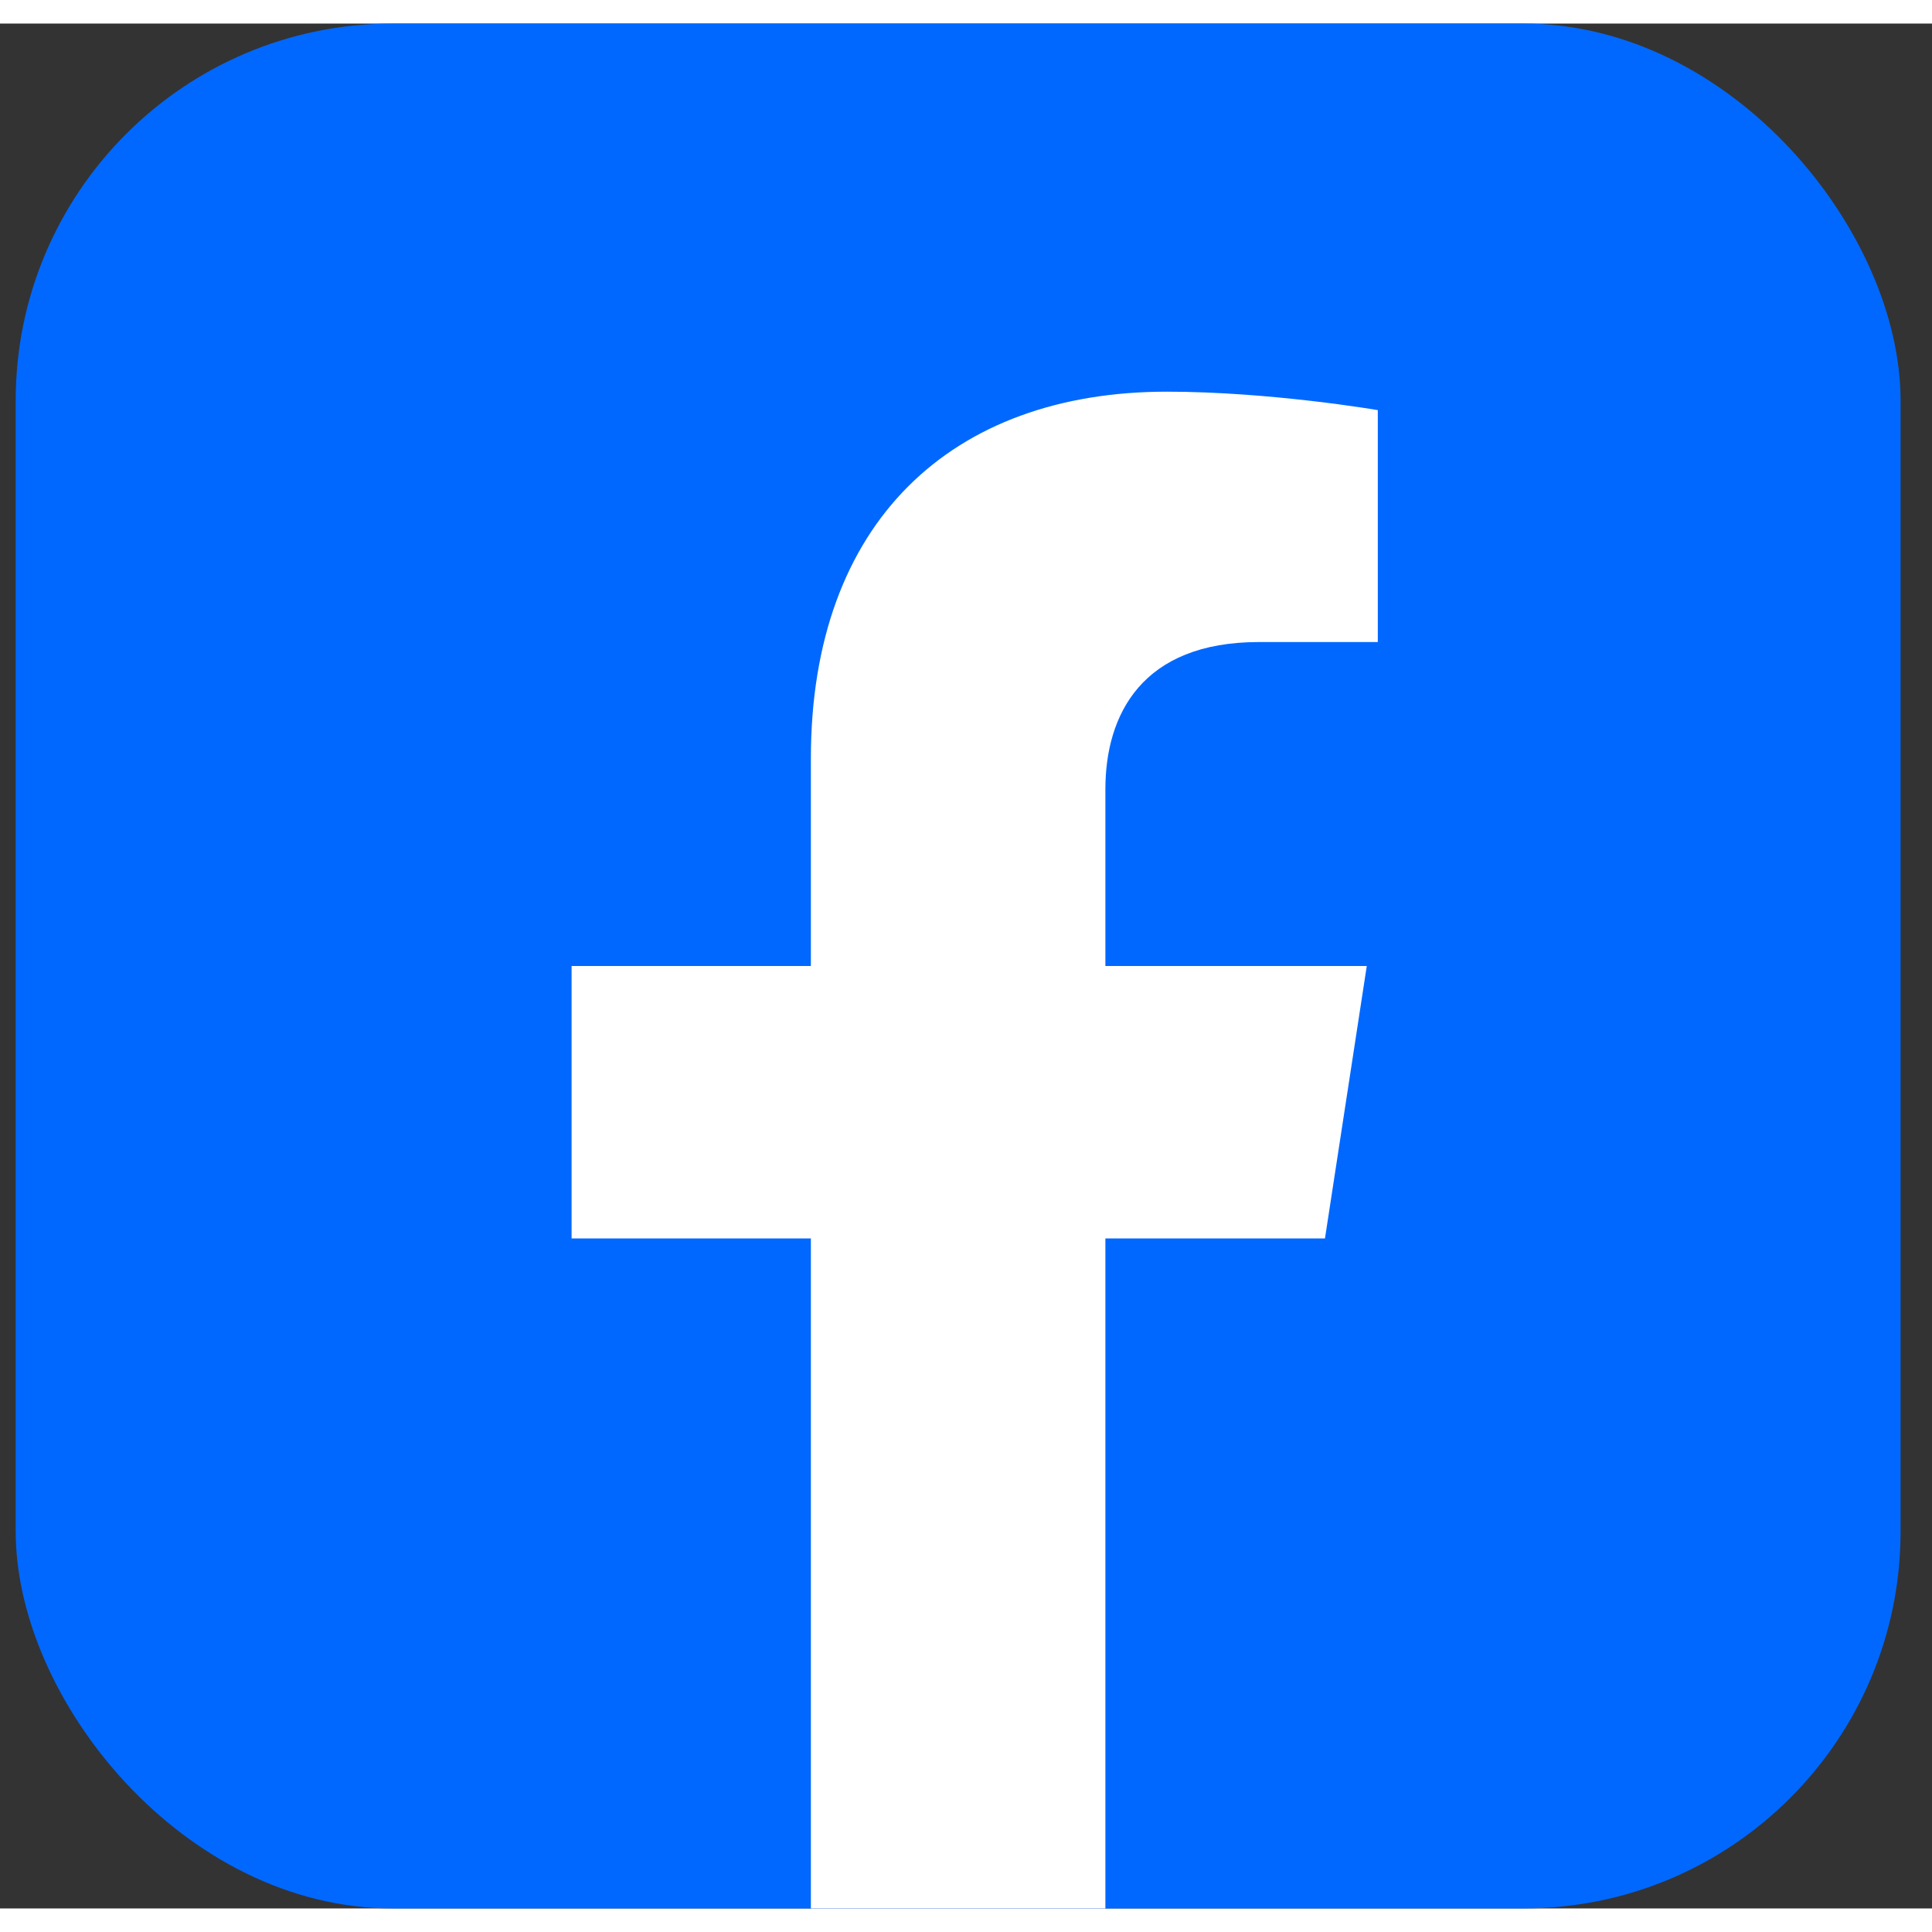
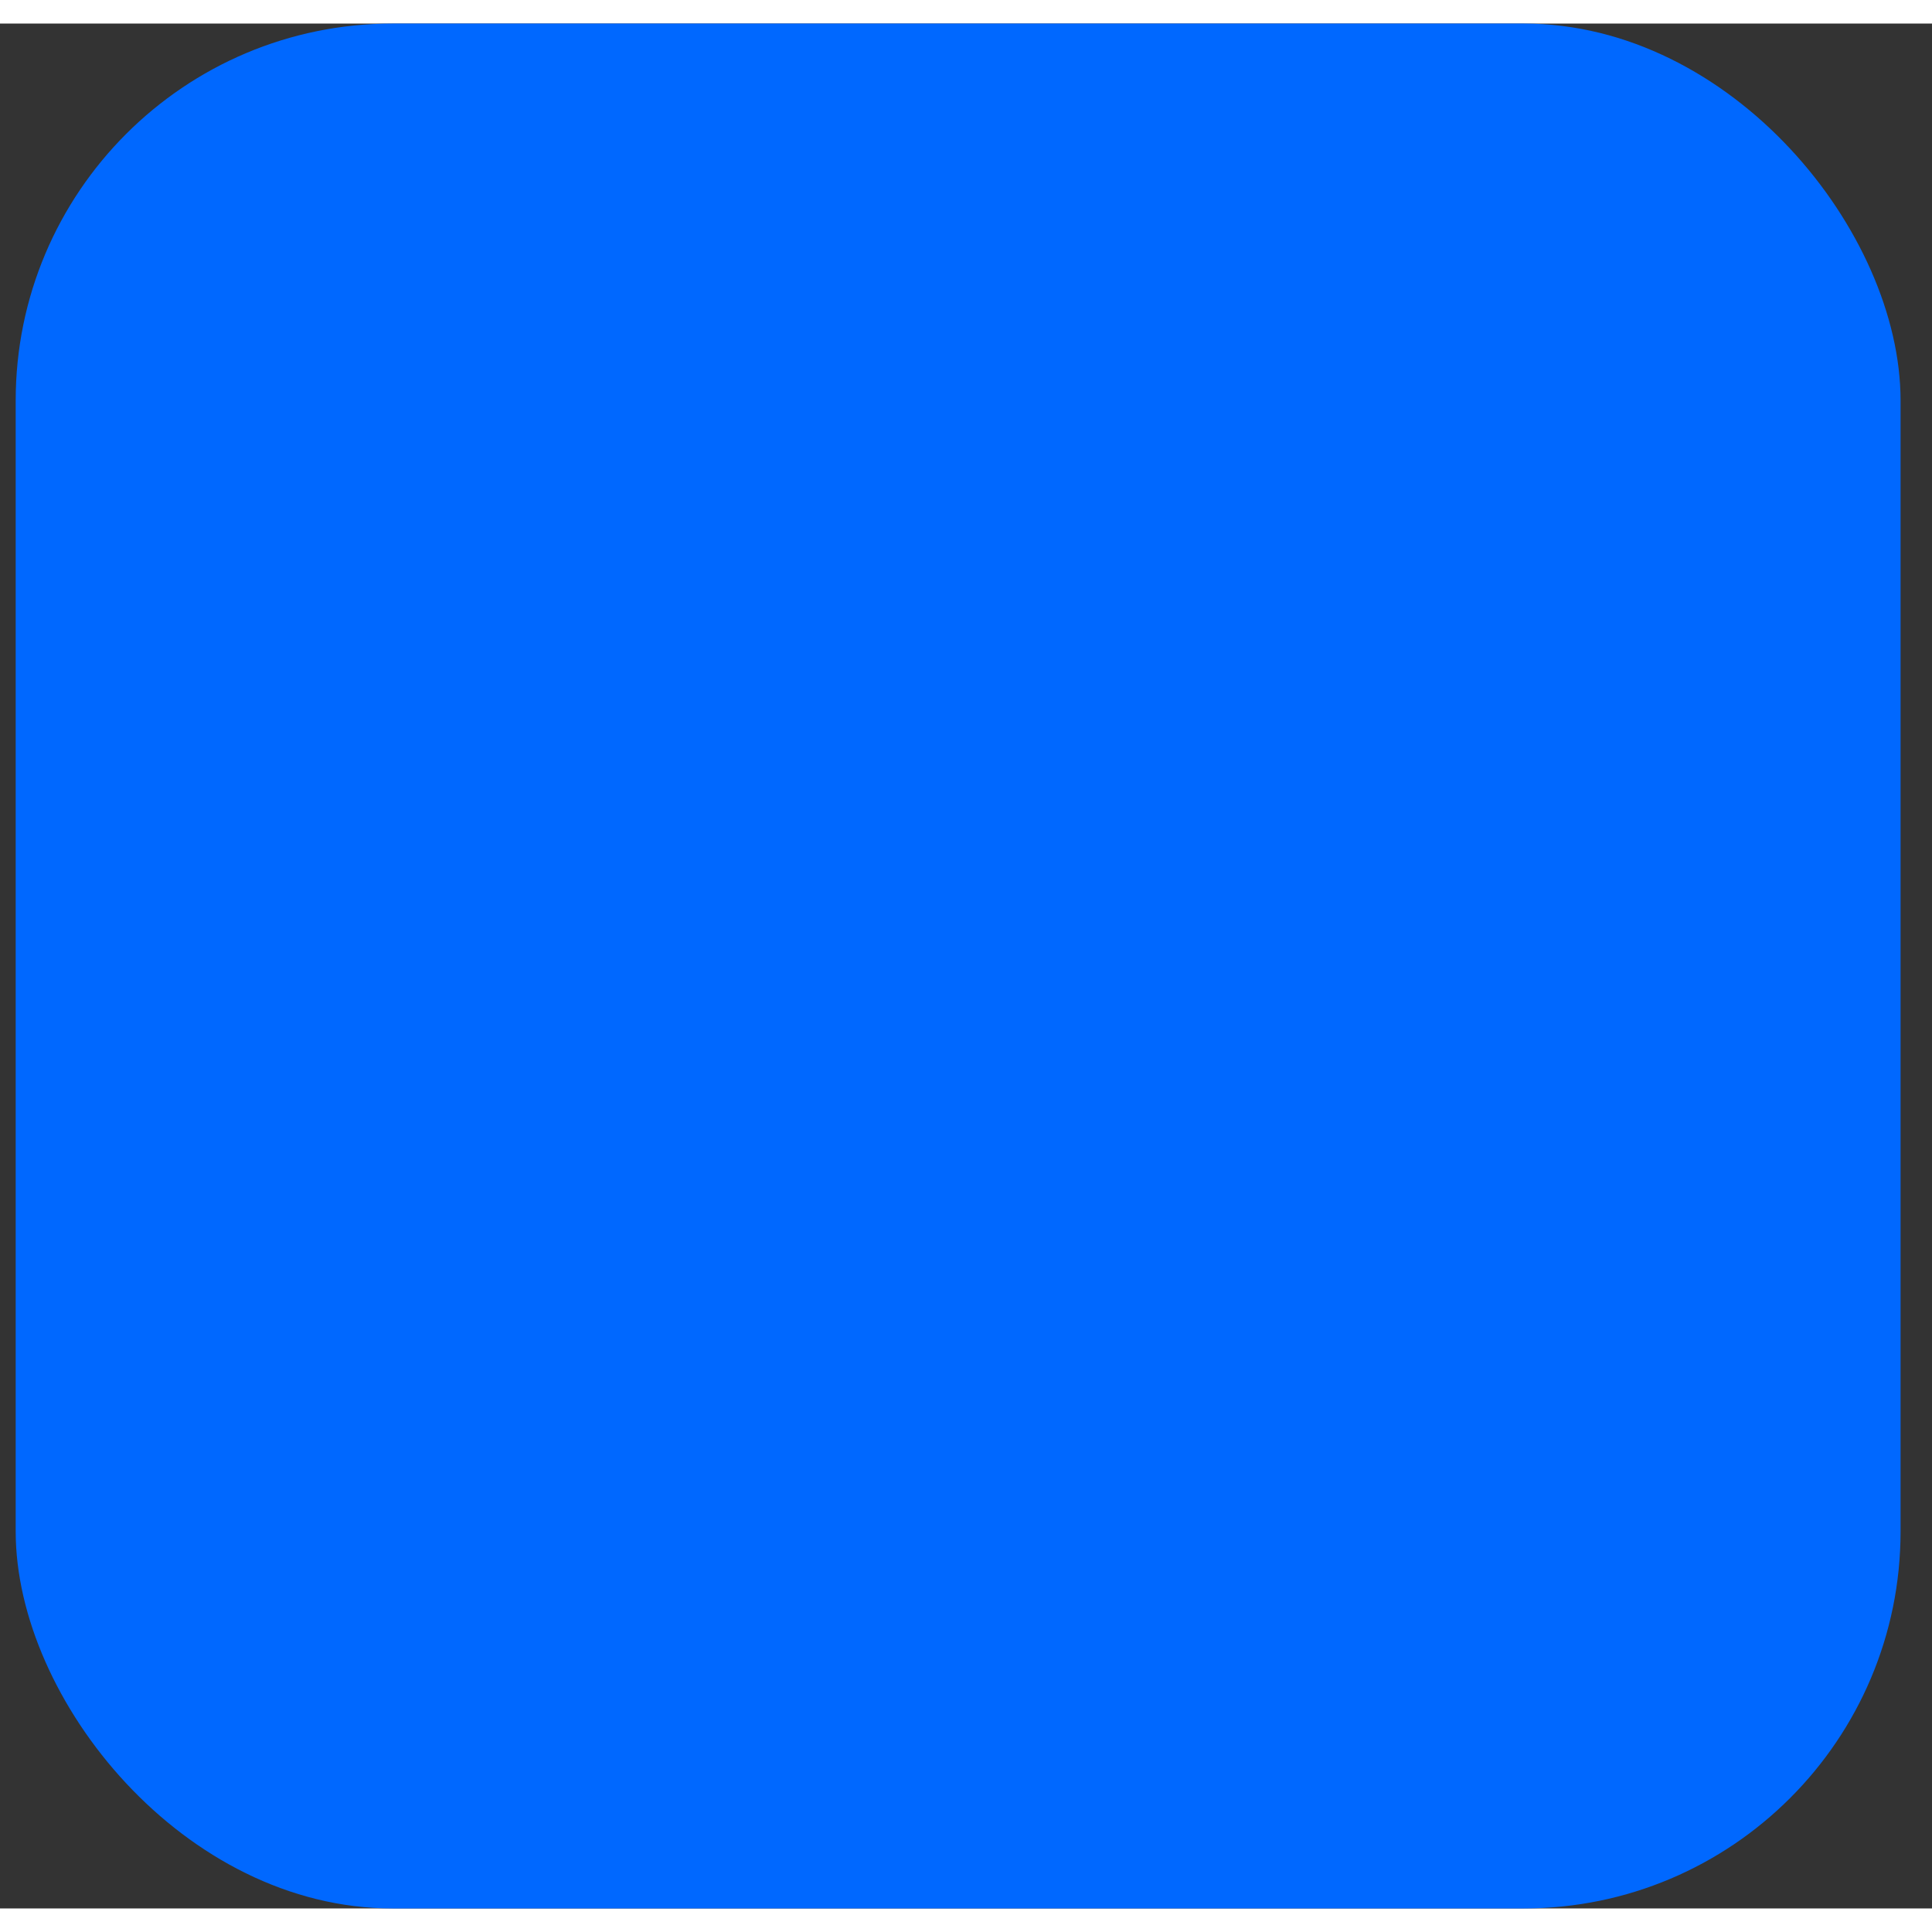
<svg xmlns="http://www.w3.org/2000/svg" width="3em" height="3em" viewBox="0 0 41 40" fill="none" class="svg" data-name="functions/sector-difference-panel/3/1" style="--v73f2b076: 40px; --v226ba0ae: currentColor;">
  <rect x="0" y="0" width="41" height="40" fill="#333333" stroke="none" />
  <rect x="0.333" width="40" height="40" rx="8" fill="#0068FF" />
-   <path d="M29.005 20L28.118 25.781H23.458V40H17.208V25.781H12.13V20H17.208V15.594C17.208 10.581 20.194 7.812 24.762 7.812C26.951 7.812 29.239 8.203 29.239 8.203V13.125H26.717C24.233 13.125 23.458 14.667 23.458 16.248V20H29.005Z" fill="white" />
</svg>